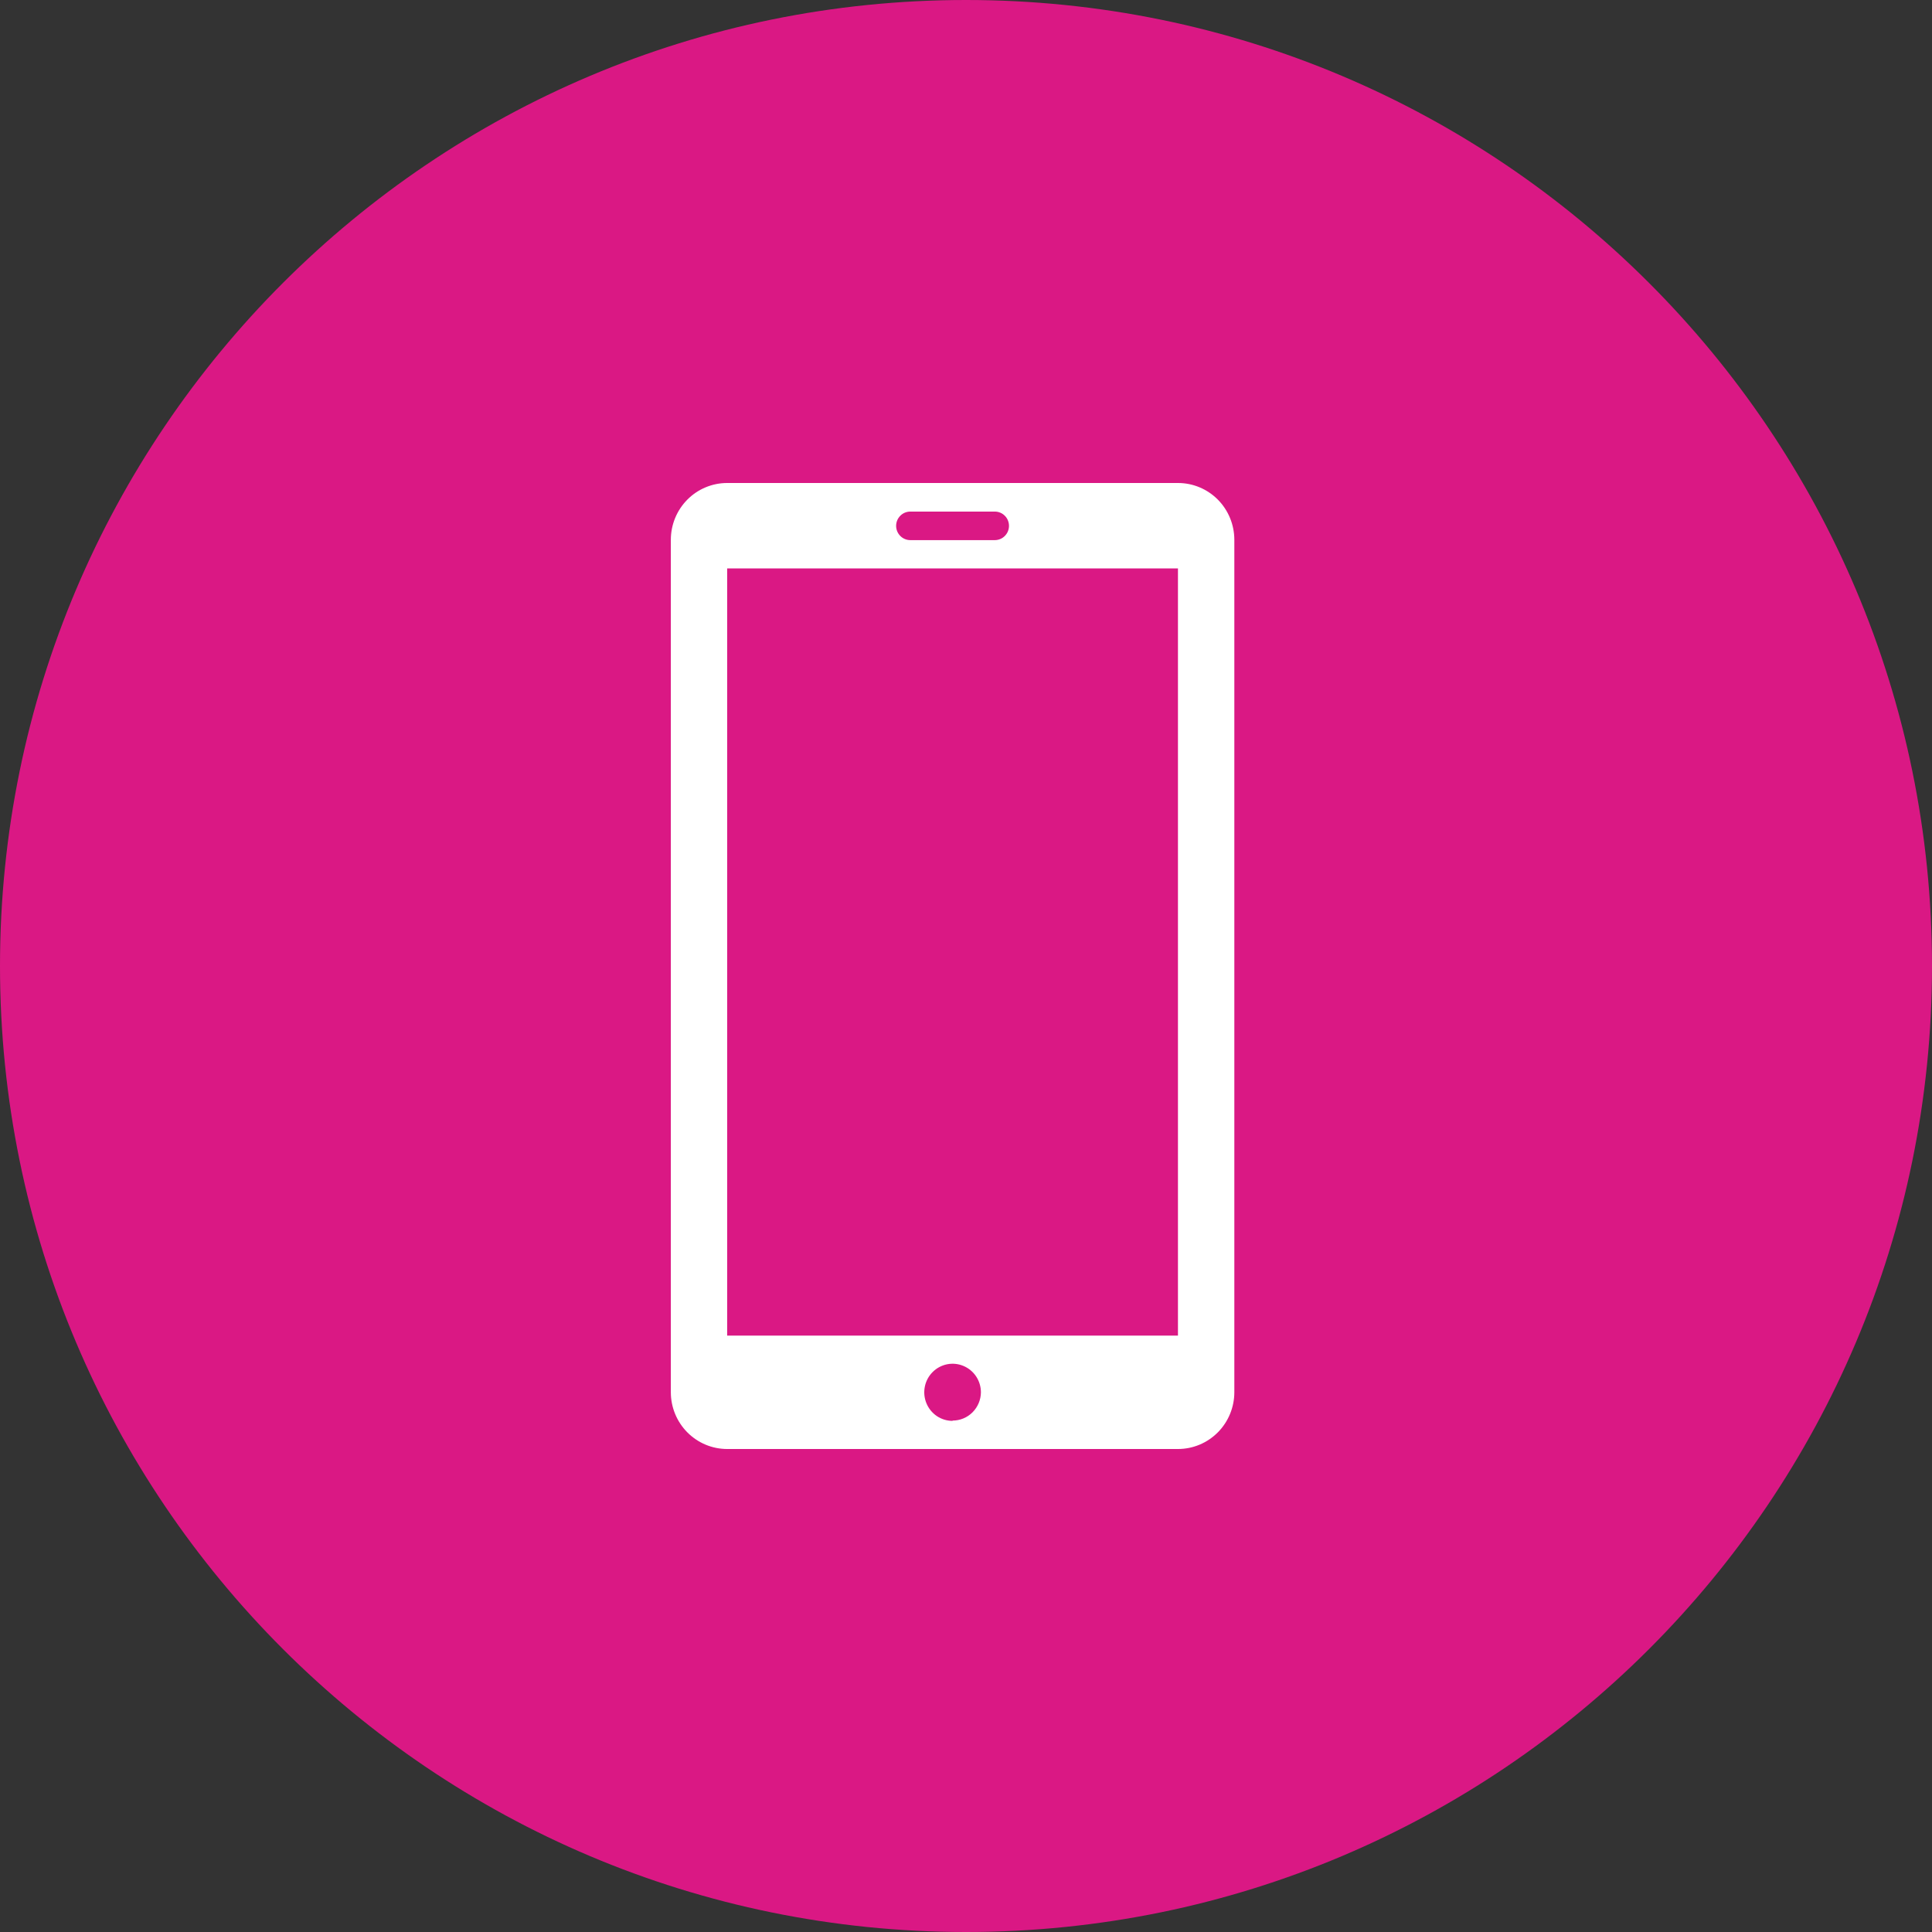
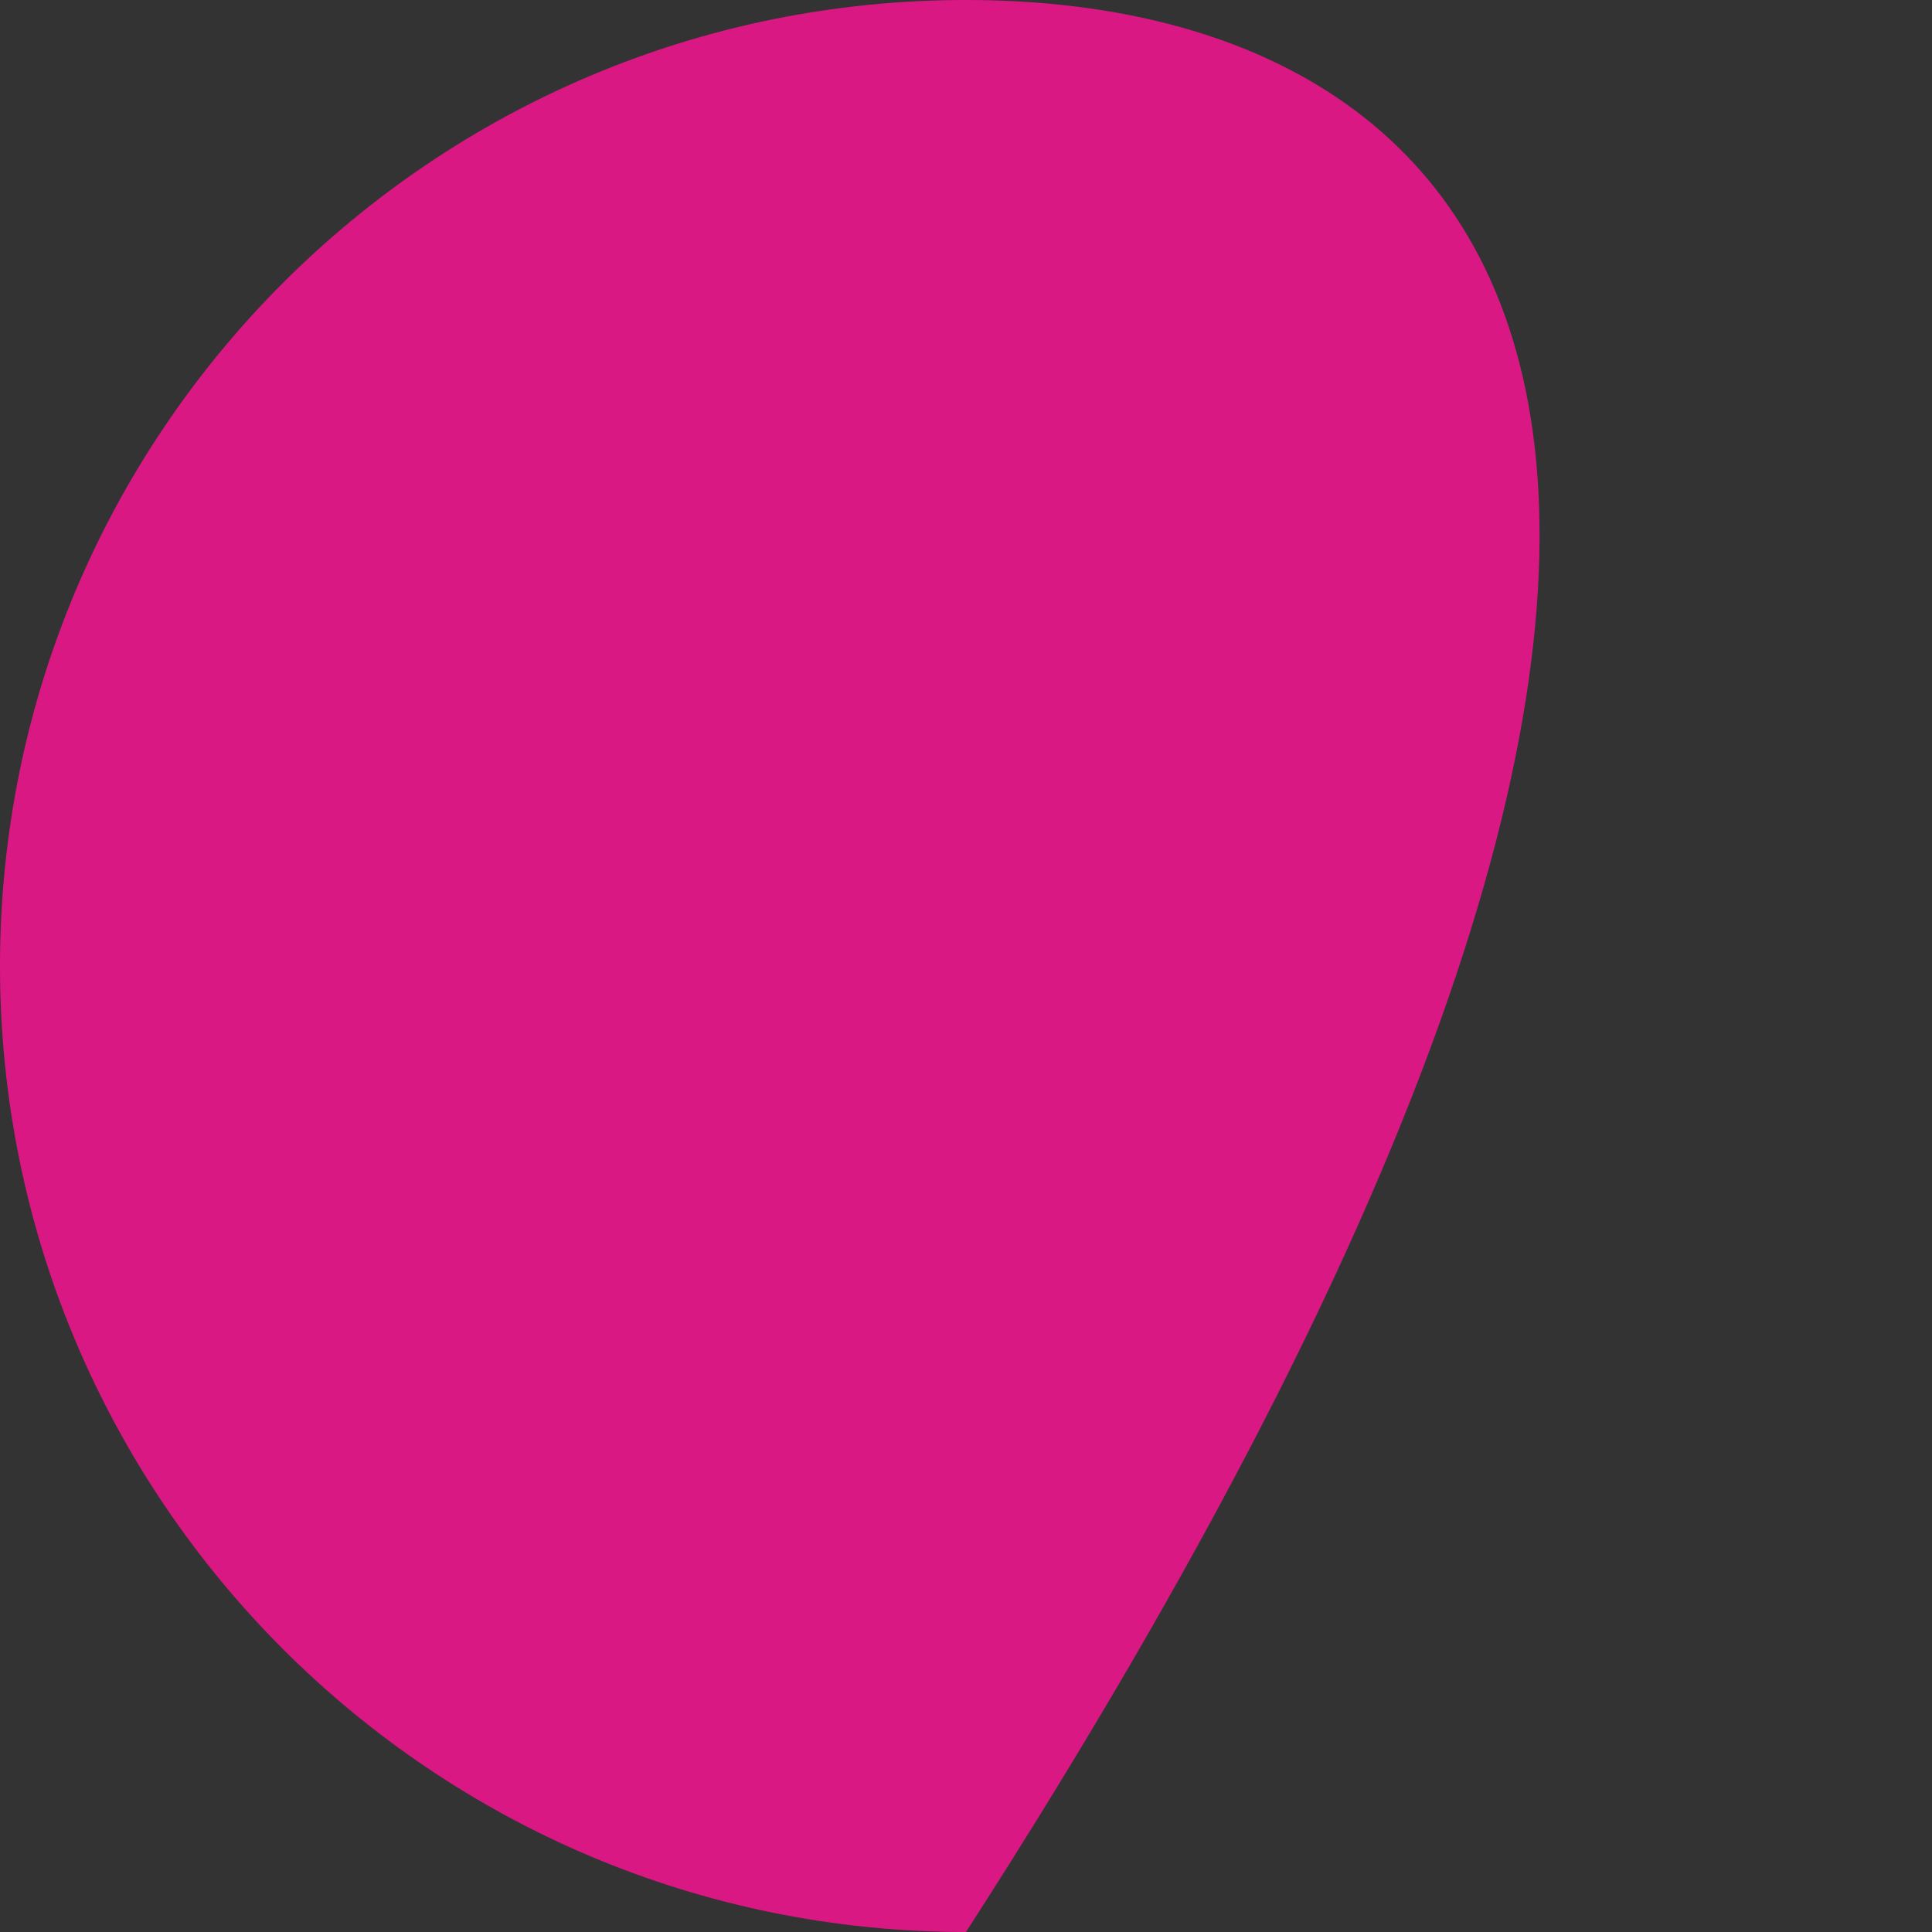
<svg xmlns="http://www.w3.org/2000/svg" width="72" height="72" viewBox="0 0 72 72" fill="none">
  <rect x="0" y="0" width="72" height="72" fill="#333333" stroke="none" />
  <g clip-path="url(#clip0_2581_2801)">
-     <path d="M36 72C55.882 72 72 55.882 72 36C72 16.118 55.882 0 36 0C16.118 0 0 16.118 0 36C0 55.882 16.118 72 36 72Z" fill="#DA1884" />
-     <path fill-rule="evenodd" clip-rule="evenodd" d="M43.902 18H27.098C26.822 18 26.549 18.055 26.294 18.162C26.04 18.268 25.808 18.424 25.614 18.621C25.419 18.818 25.265 19.051 25.159 19.308C25.054 19.565 25 19.84 25 20.119V51.883C25 52.444 25.221 52.982 25.614 53.379C26.008 53.776 26.541 54 27.098 54H43.902C44.459 54 44.992 53.776 45.386 53.379C45.779 52.982 46 52.444 46 51.883V20.114C45.999 19.553 45.778 19.016 45.385 18.619C44.991 18.223 44.458 18 43.902 18ZM33.924 19.065H37.074C37.214 19.065 37.349 19.121 37.447 19.221C37.547 19.32 37.602 19.456 37.602 19.597C37.602 19.738 37.547 19.873 37.447 19.973C37.349 20.073 37.214 20.129 37.074 20.129H33.924C33.784 20.129 33.65 20.073 33.551 19.973C33.452 19.873 33.396 19.738 33.396 19.597C33.396 19.456 33.452 19.32 33.551 19.221C33.65 19.121 33.784 19.065 33.924 19.065ZM35.5 52.952C35.291 52.952 35.087 52.89 34.913 52.773C34.74 52.656 34.605 52.489 34.525 52.295C34.445 52.1 34.424 51.886 34.465 51.68C34.505 51.473 34.606 51.284 34.754 51.135C34.901 50.986 35.089 50.885 35.294 50.843C35.499 50.802 35.711 50.823 35.904 50.904C36.097 50.985 36.262 51.121 36.378 51.296C36.494 51.471 36.556 51.677 36.556 51.888C36.553 52.168 36.44 52.436 36.243 52.633C36.045 52.831 35.778 52.941 35.5 52.941V52.952ZM43.899 49.775H27.099V21.183H43.899V49.775Z" fill="white" />
+     <path d="M36 72C72 16.118 55.882 0 36 0C16.118 0 0 16.118 0 36C0 55.882 16.118 72 36 72Z" fill="#DA1884" />
  </g>
  <defs>
    <clipPath id="clip0_2581_2801">
      <rect width="72" height="72" fill="white" />
    </clipPath>
  </defs>
</svg>